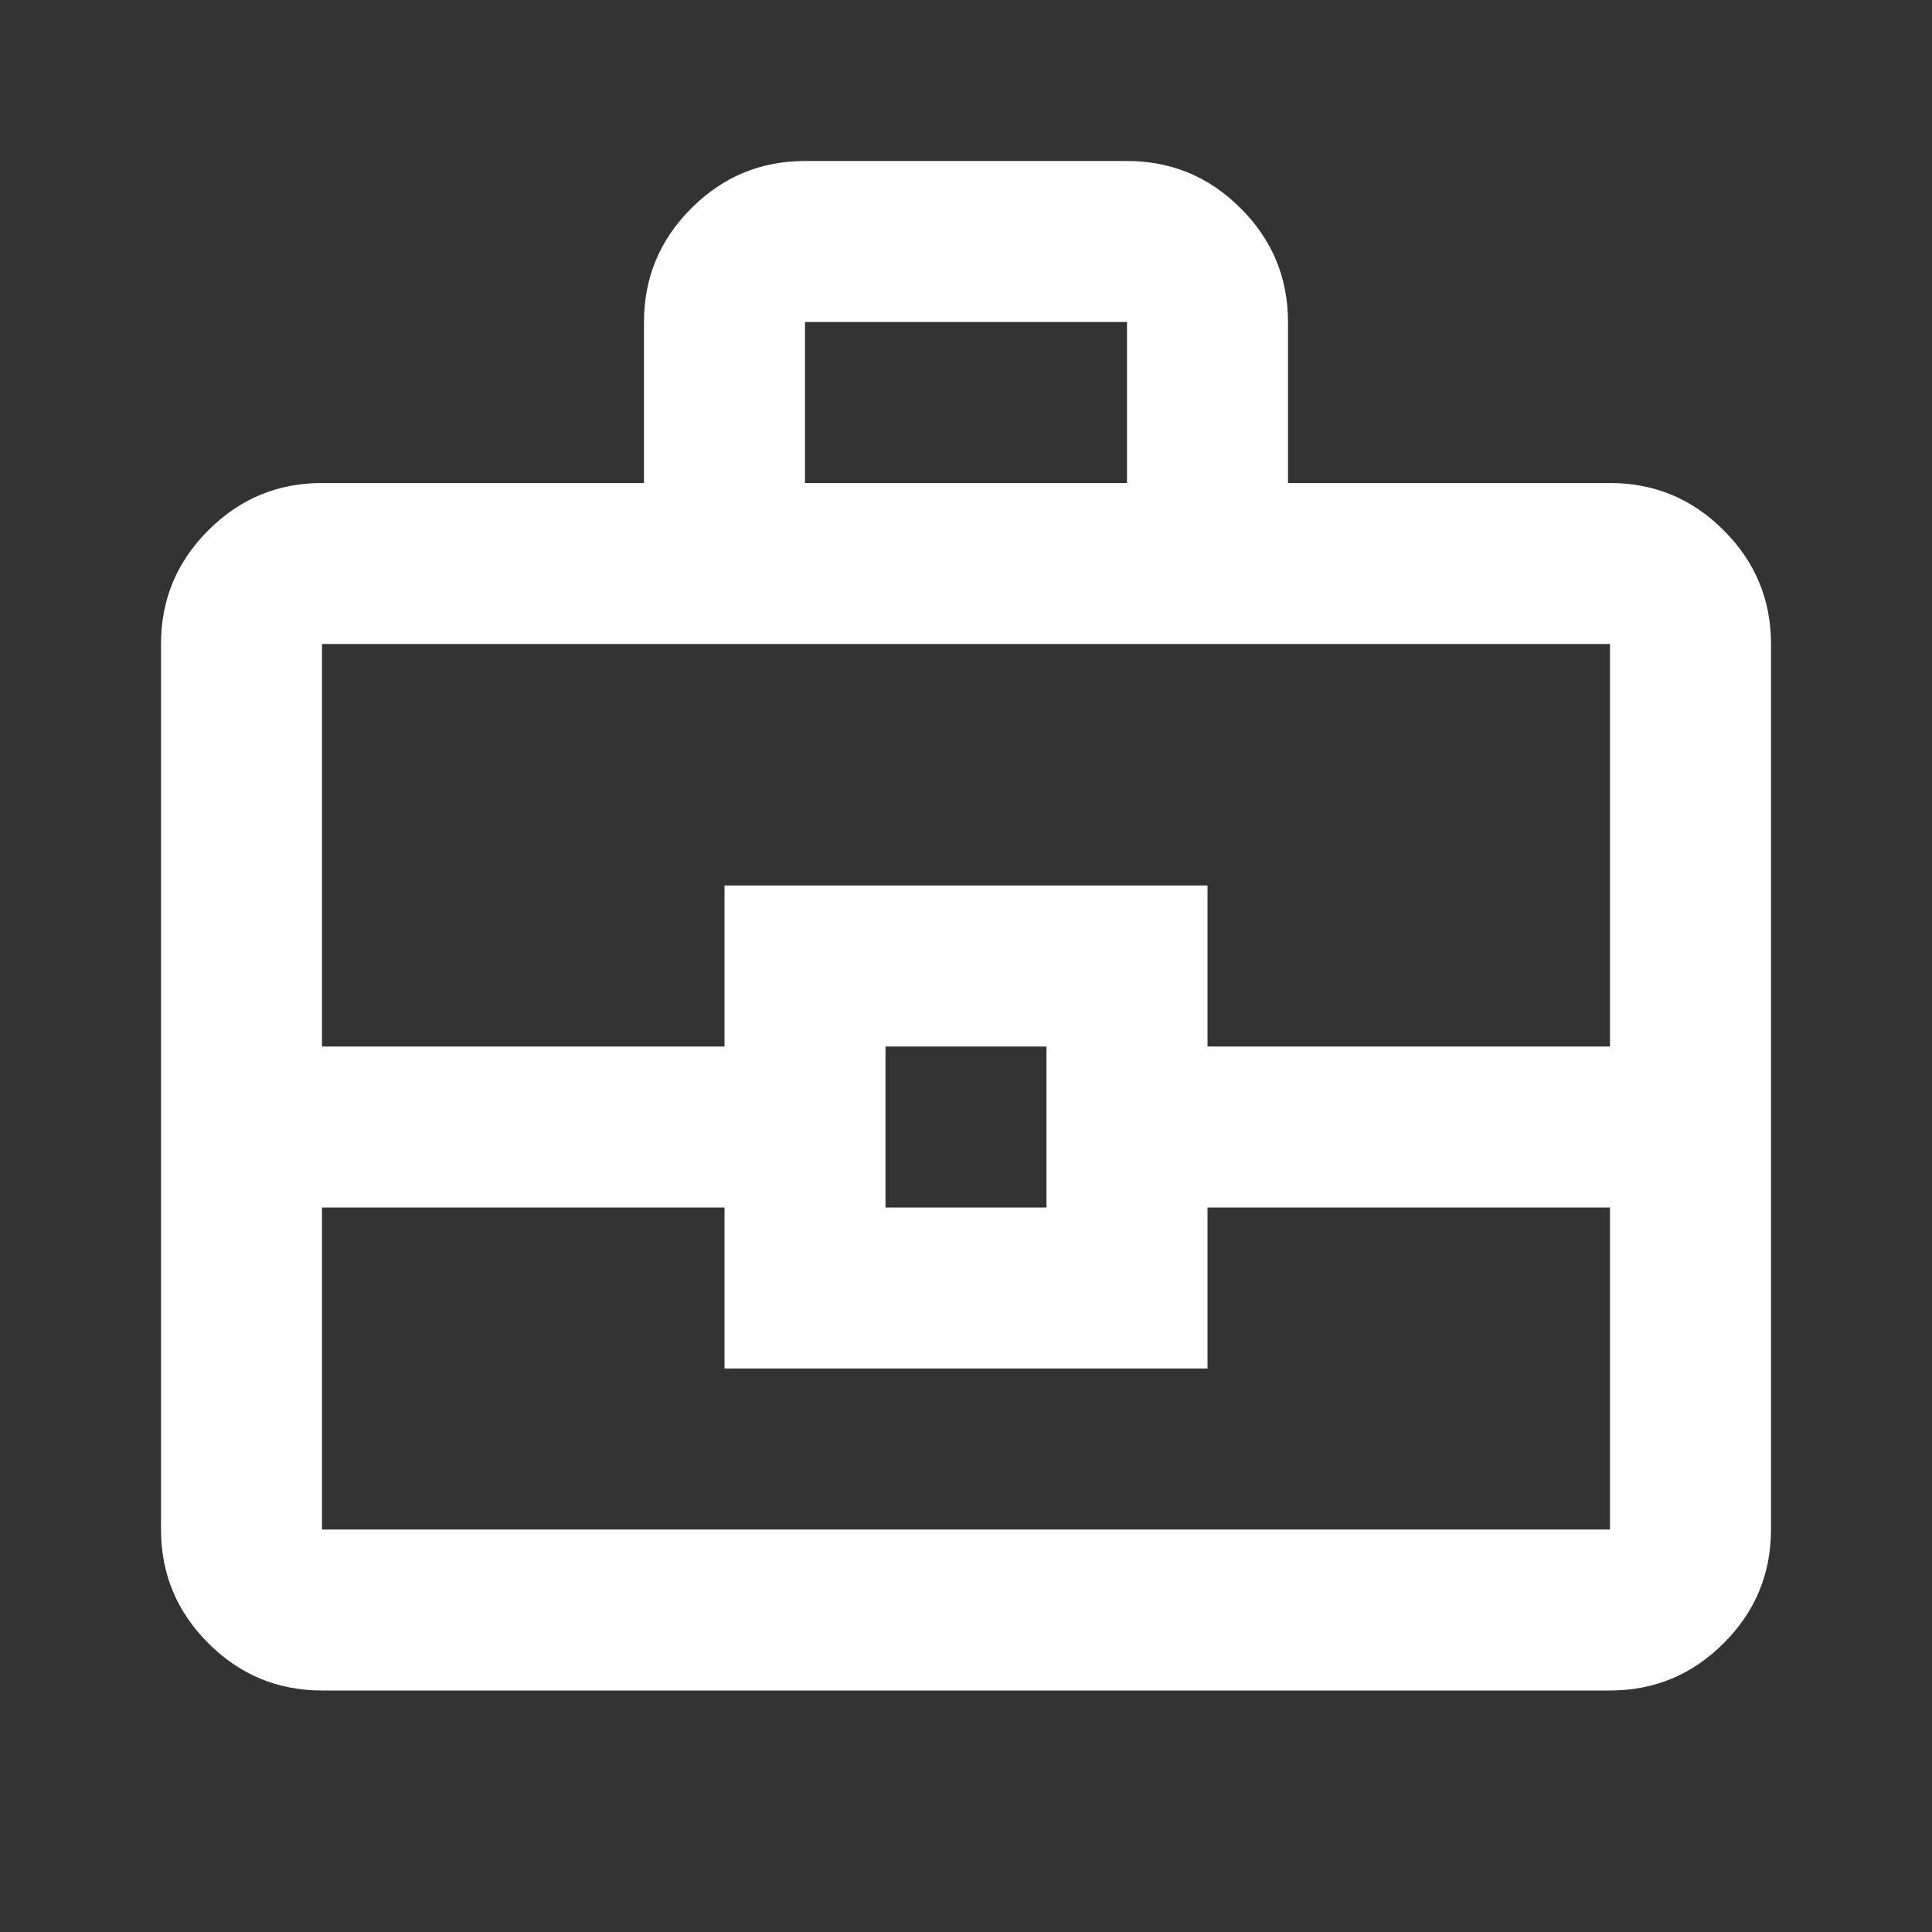
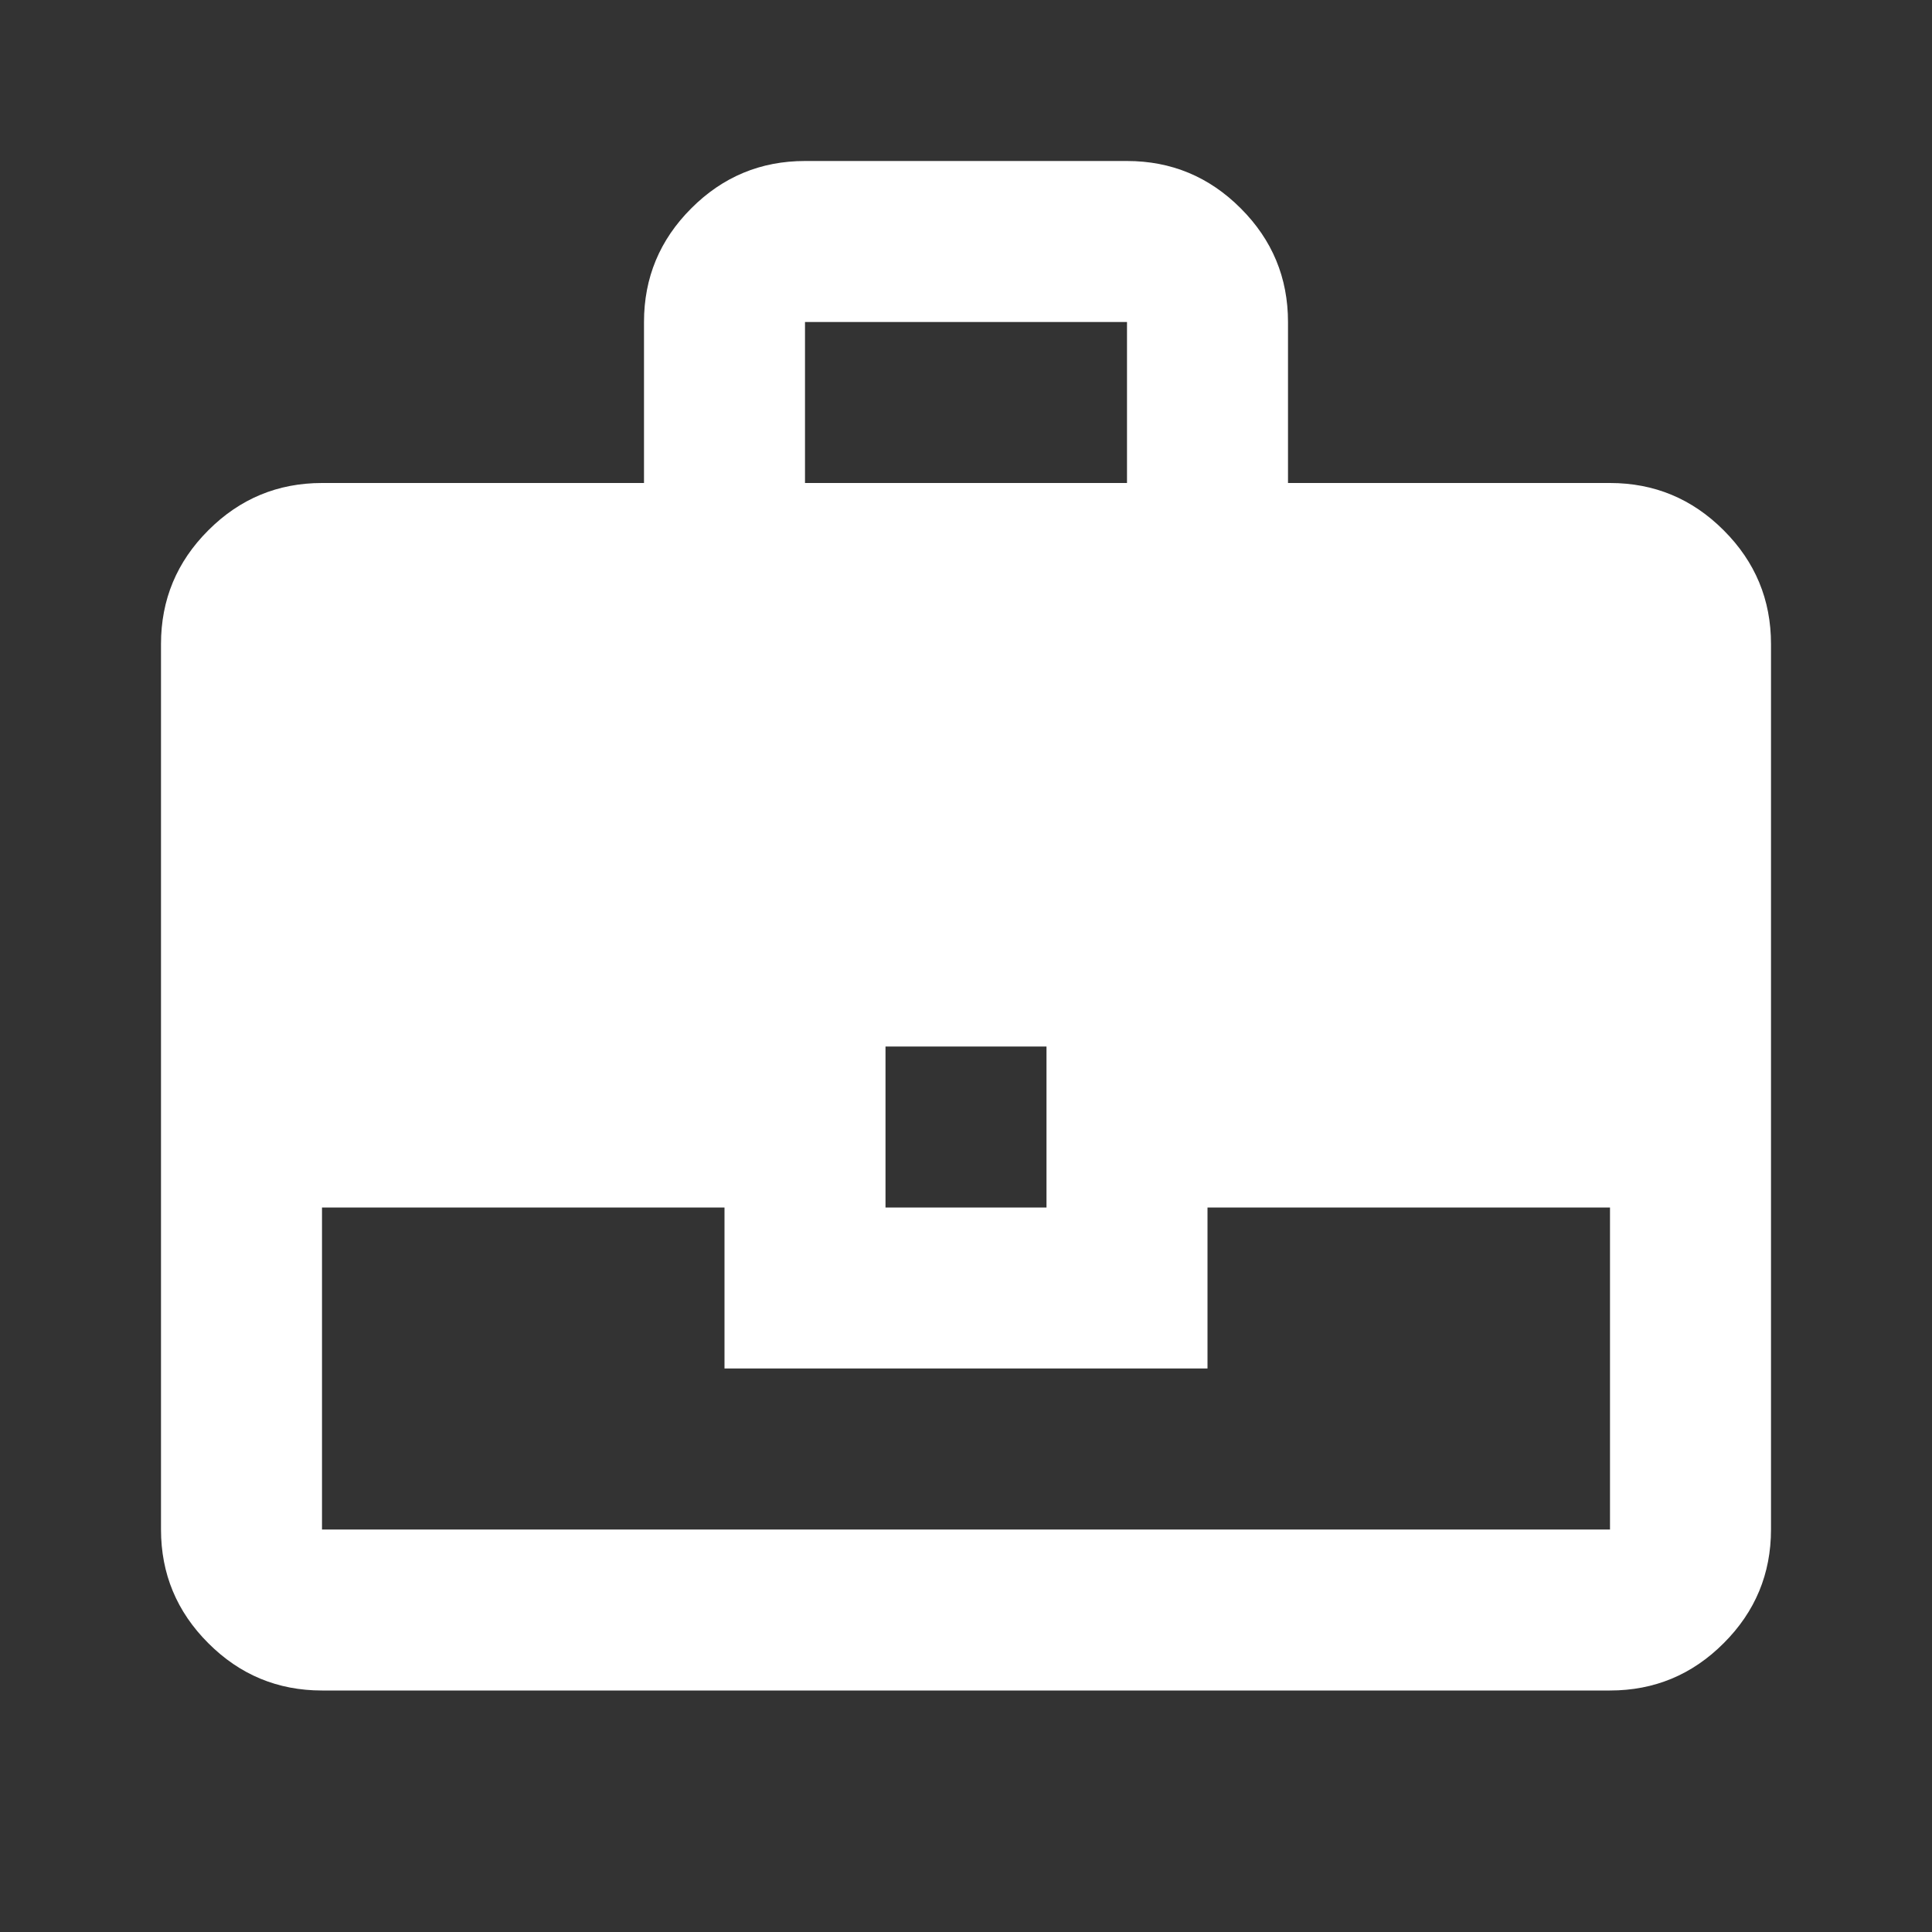
<svg xmlns="http://www.w3.org/2000/svg" width="39" height="39" viewBox="0 0 39 39" fill="none">
  <rect x="0" y="0" width="39" height="39" fill="#333333" stroke="none" />
-   <path d="M6.5 34.125C5.606 34.125 4.841 33.807 4.205 33.17C3.568 32.534 3.25 31.769 3.25 30.875V13C3.25 12.106 3.568 11.341 4.205 10.705C4.841 10.068 5.606 9.75 6.5 9.75H13V6.5C13 5.606 13.318 4.841 13.955 4.205C14.591 3.568 15.356 3.25 16.25 3.25H22.75C23.644 3.25 24.409 3.568 25.045 4.205C25.682 4.841 26 5.606 26 6.5V9.75H32.5C33.394 9.75 34.159 10.068 34.795 10.705C35.432 11.341 35.75 12.106 35.75 13V30.875C35.75 31.769 35.432 32.534 34.795 33.17C34.159 33.807 33.394 34.125 32.5 34.125H6.5ZM16.25 9.75H22.75V6.5H16.25V9.75ZM32.5 24.375H24.375V27.625H14.625V24.375H6.5V30.875H32.5V24.375ZM17.875 24.375H21.125V21.125H17.875V24.375ZM6.5 21.125H14.625V17.875H24.375V21.125H32.5V13H6.5V21.125Z" fill="white" />
+   <path d="M6.5 34.125C5.606 34.125 4.841 33.807 4.205 33.17C3.568 32.534 3.25 31.769 3.25 30.875V13C3.25 12.106 3.568 11.341 4.205 10.705C4.841 10.068 5.606 9.75 6.5 9.75H13V6.5C13 5.606 13.318 4.841 13.955 4.205C14.591 3.568 15.356 3.25 16.25 3.25H22.75C23.644 3.25 24.409 3.568 25.045 4.205C25.682 4.841 26 5.606 26 6.5V9.75H32.5C33.394 9.75 34.159 10.068 34.795 10.705C35.432 11.341 35.75 12.106 35.75 13V30.875C35.75 31.769 35.432 32.534 34.795 33.17C34.159 33.807 33.394 34.125 32.5 34.125H6.5ZM16.25 9.75H22.75V6.5H16.25V9.75ZM32.5 24.375H24.375V27.625H14.625V24.375H6.5V30.875H32.5V24.375ZM17.875 24.375H21.125V21.125H17.875V24.375ZM6.5 21.125H14.625V17.875H24.375V21.125H32.5H6.5V21.125Z" fill="white" />
</svg>